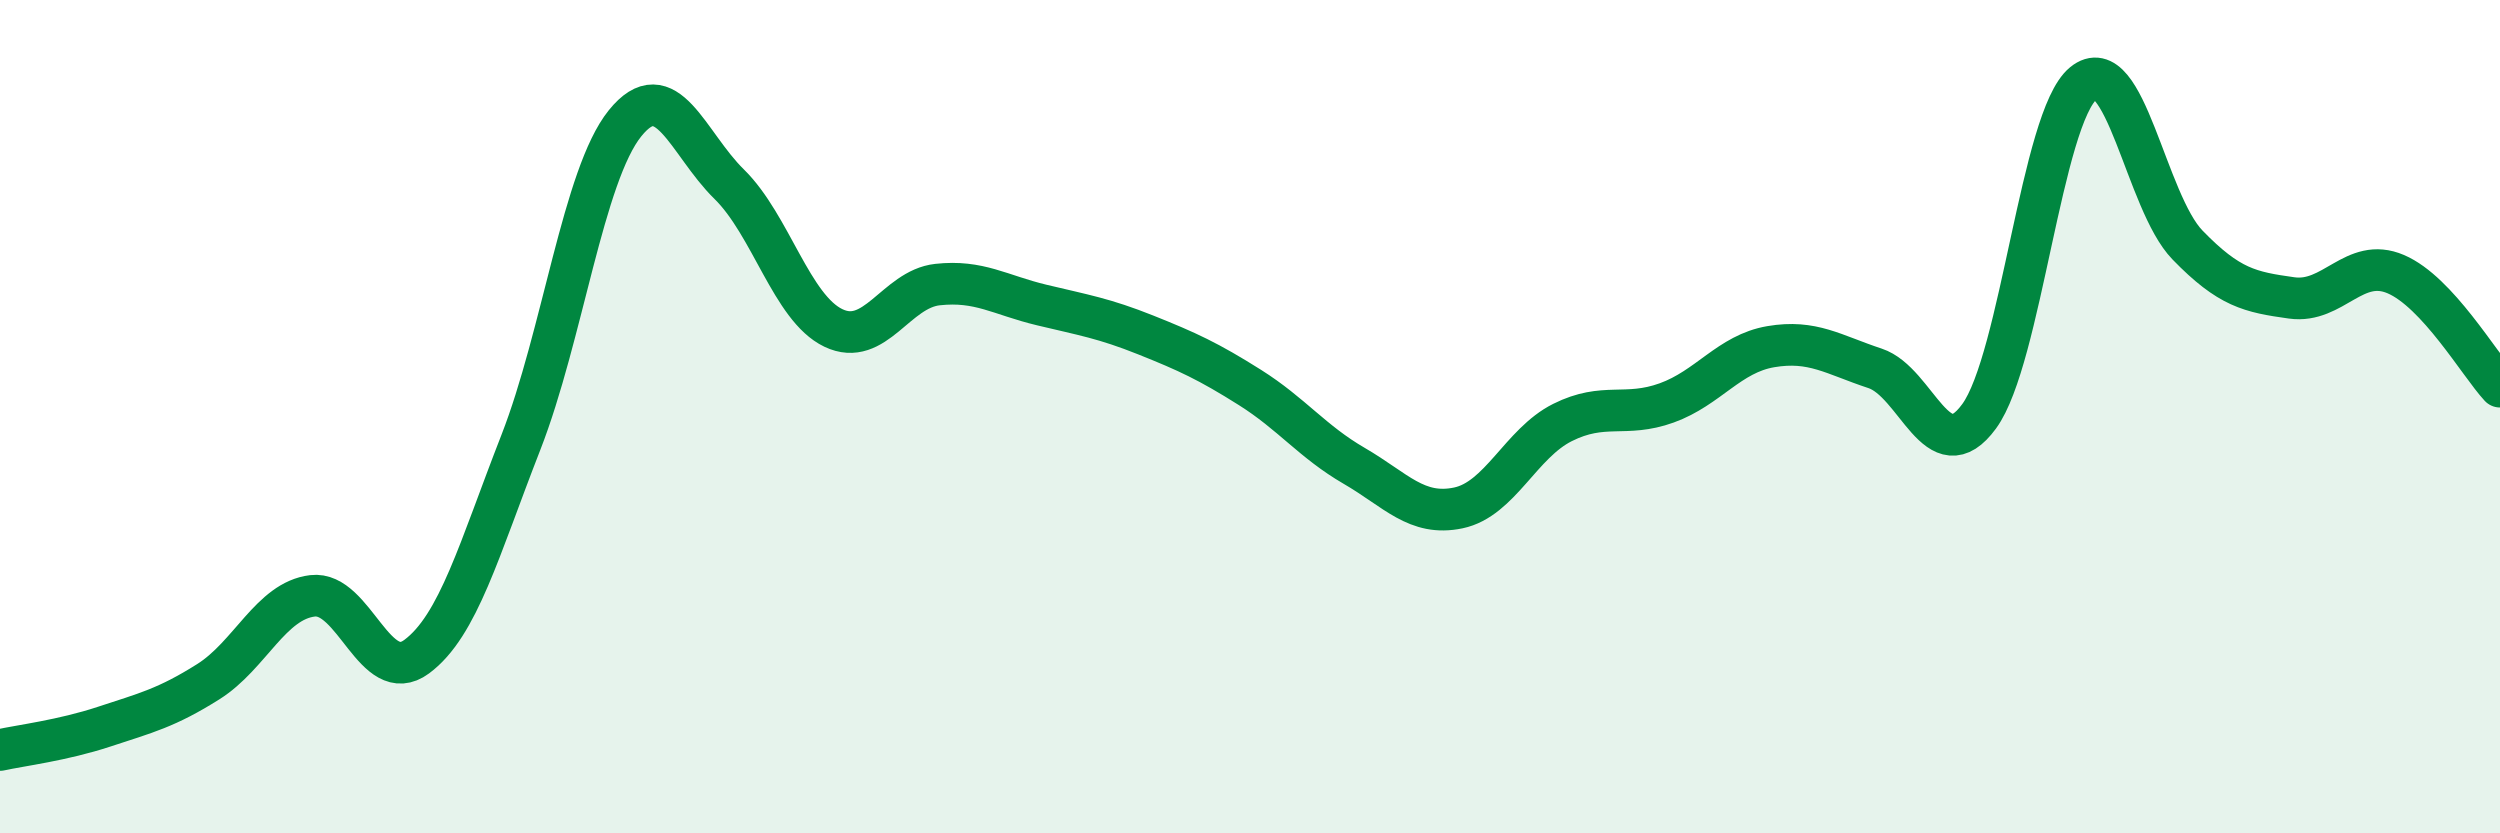
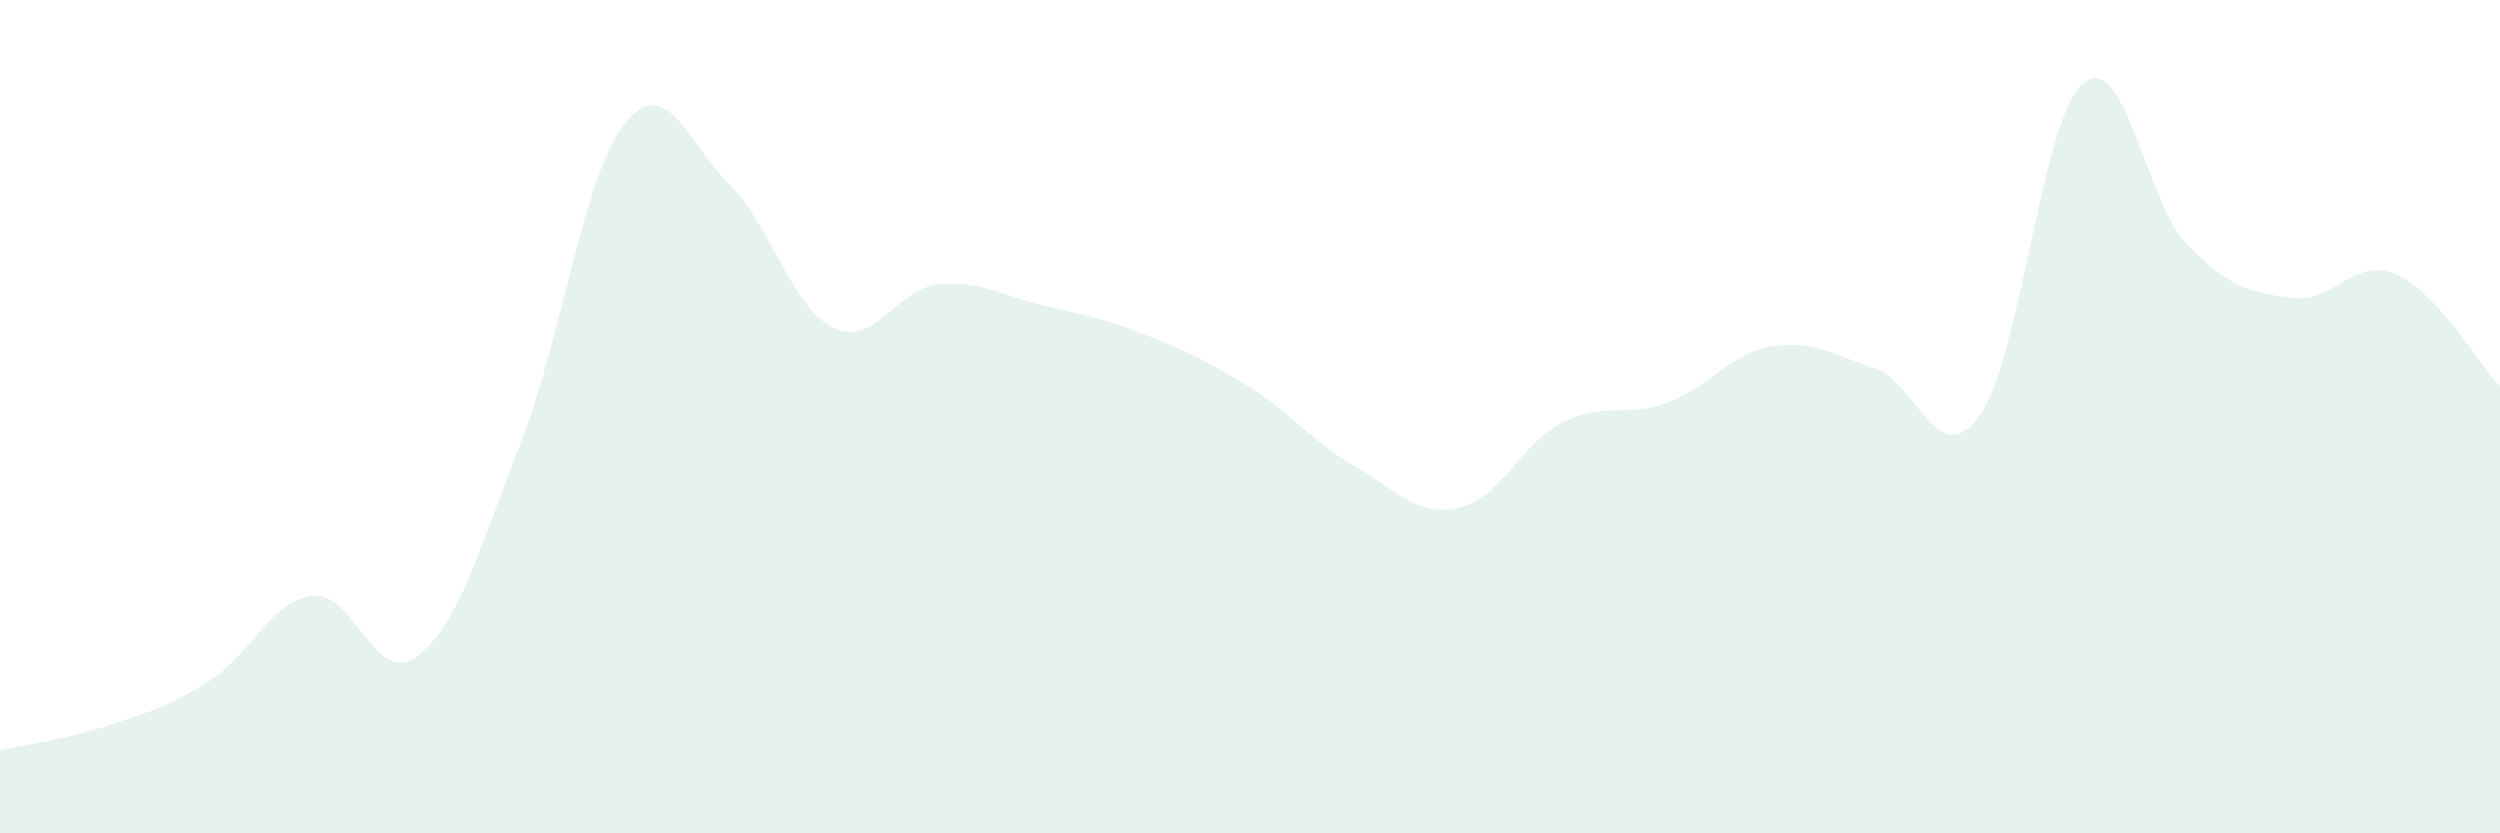
<svg xmlns="http://www.w3.org/2000/svg" width="60" height="20" viewBox="0 0 60 20">
  <path d="M 0,18 C 0.5,17.89 1.5,17.77 2.5,17.44 C 3.5,17.11 4,16.99 5,16.36 C 6,15.73 6.5,14.42 7.5,14.3 C 8.5,14.18 9,16.5 10,15.76 C 11,15.02 11.5,13.18 12.5,10.62 C 13.5,8.06 14,4.2 15,2.96 C 16,1.72 16.5,3.44 17.5,4.42 C 18.5,5.4 19,7.39 20,7.87 C 21,8.35 21.5,6.94 22.5,6.83 C 23.5,6.72 24,7.08 25,7.32 C 26,7.56 26.5,7.64 27.5,8.04 C 28.5,8.44 29,8.67 30,9.3 C 31,9.93 31.5,10.6 32.5,11.18 C 33.5,11.76 34,12.4 35,12.19 C 36,11.98 36.5,10.64 37.5,10.14 C 38.5,9.64 39,10.03 40,9.67 C 41,9.31 41.5,8.49 42.5,8.32 C 43.5,8.15 44,8.51 45,8.84 C 46,9.17 46.5,11.36 47.5,9.99 C 48.5,8.62 49,2.82 50,2 C 51,1.18 51.5,4.85 52.5,5.88 C 53.5,6.91 54,7.01 55,7.15 C 56,7.29 56.5,6.15 57.5,6.58 C 58.5,7.01 59.5,8.74 60,9.28L60 20L0 20Z" fill="#008740" opacity="0.1" stroke-linecap="round" stroke-linejoin="round" />
-   <path d="M 0,18 C 0.5,17.89 1.5,17.77 2.5,17.44 C 3.5,17.11 4,16.99 5,16.36 C 6,15.73 6.5,14.42 7.5,14.3 C 8.5,14.18 9,16.5 10,15.76 C 11,15.02 11.5,13.18 12.5,10.62 C 13.5,8.06 14,4.2 15,2.96 C 16,1.72 16.5,3.44 17.5,4.42 C 18.5,5.4 19,7.39 20,7.87 C 21,8.35 21.5,6.94 22.5,6.83 C 23.5,6.72 24,7.08 25,7.32 C 26,7.56 26.5,7.64 27.5,8.04 C 28.5,8.44 29,8.67 30,9.3 C 31,9.93 31.5,10.6 32.5,11.18 C 33.5,11.76 34,12.4 35,12.19 C 36,11.98 36.5,10.64 37.5,10.14 C 38.5,9.64 39,10.03 40,9.67 C 41,9.31 41.5,8.49 42.5,8.32 C 43.5,8.15 44,8.51 45,8.84 C 46,9.17 46.5,11.36 47.5,9.99 C 48.5,8.62 49,2.82 50,2 C 51,1.18 51.5,4.85 52.5,5.88 C 53.5,6.91 54,7.01 55,7.15 C 56,7.29 56.5,6.15 57.5,6.58 C 58.5,7.01 59.5,8.74 60,9.28" stroke="#008740" stroke-width="1" fill="none" stroke-linecap="round" stroke-linejoin="round" />
</svg>